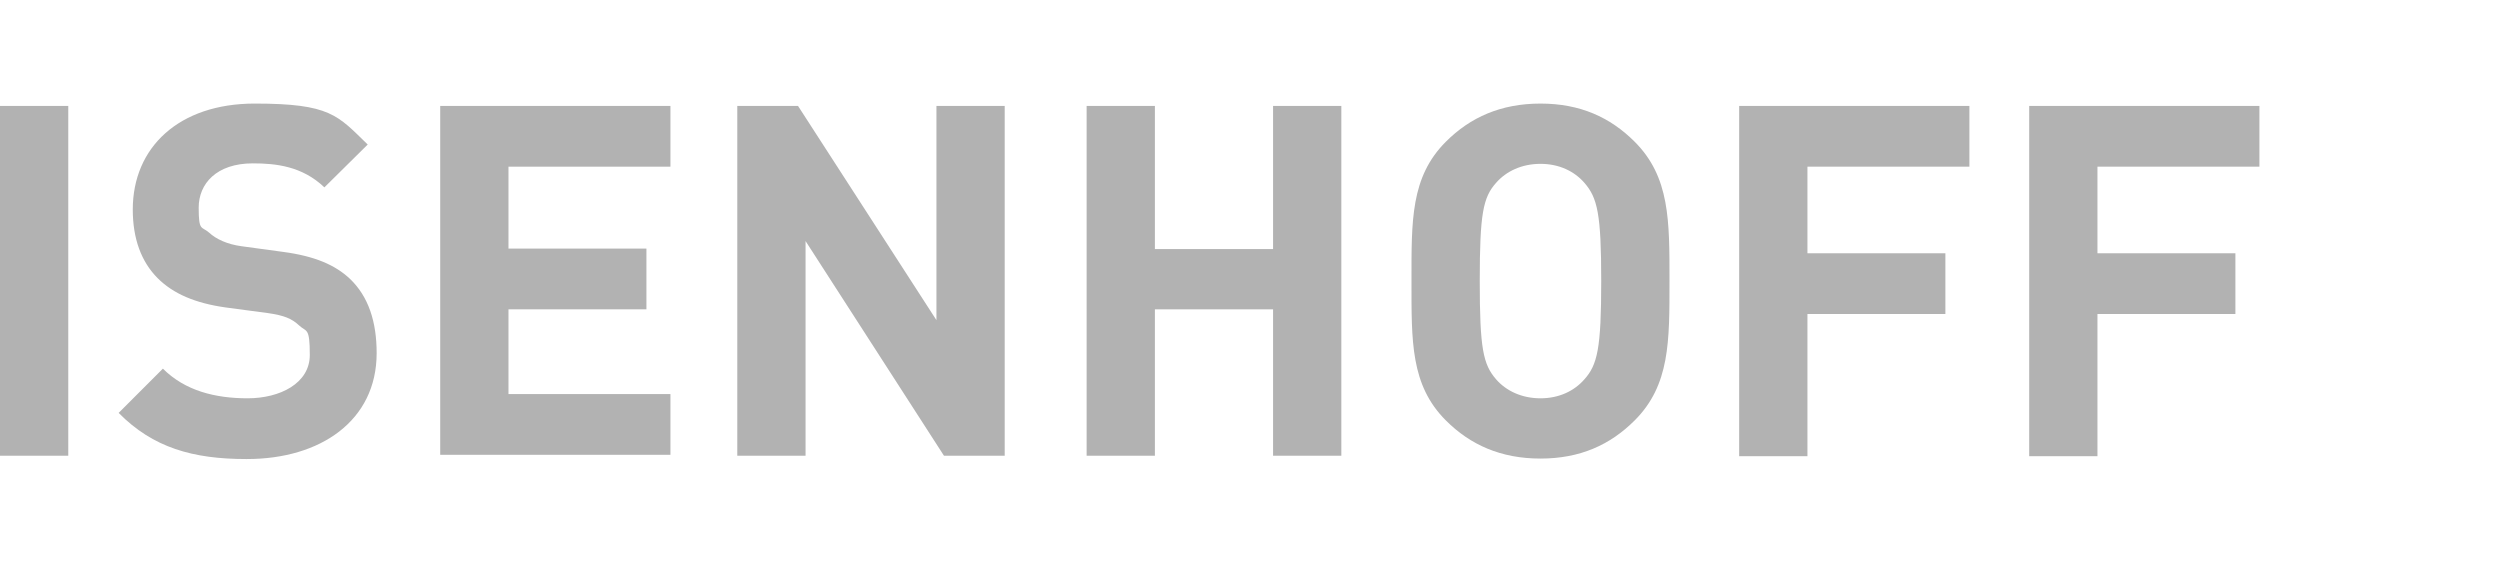
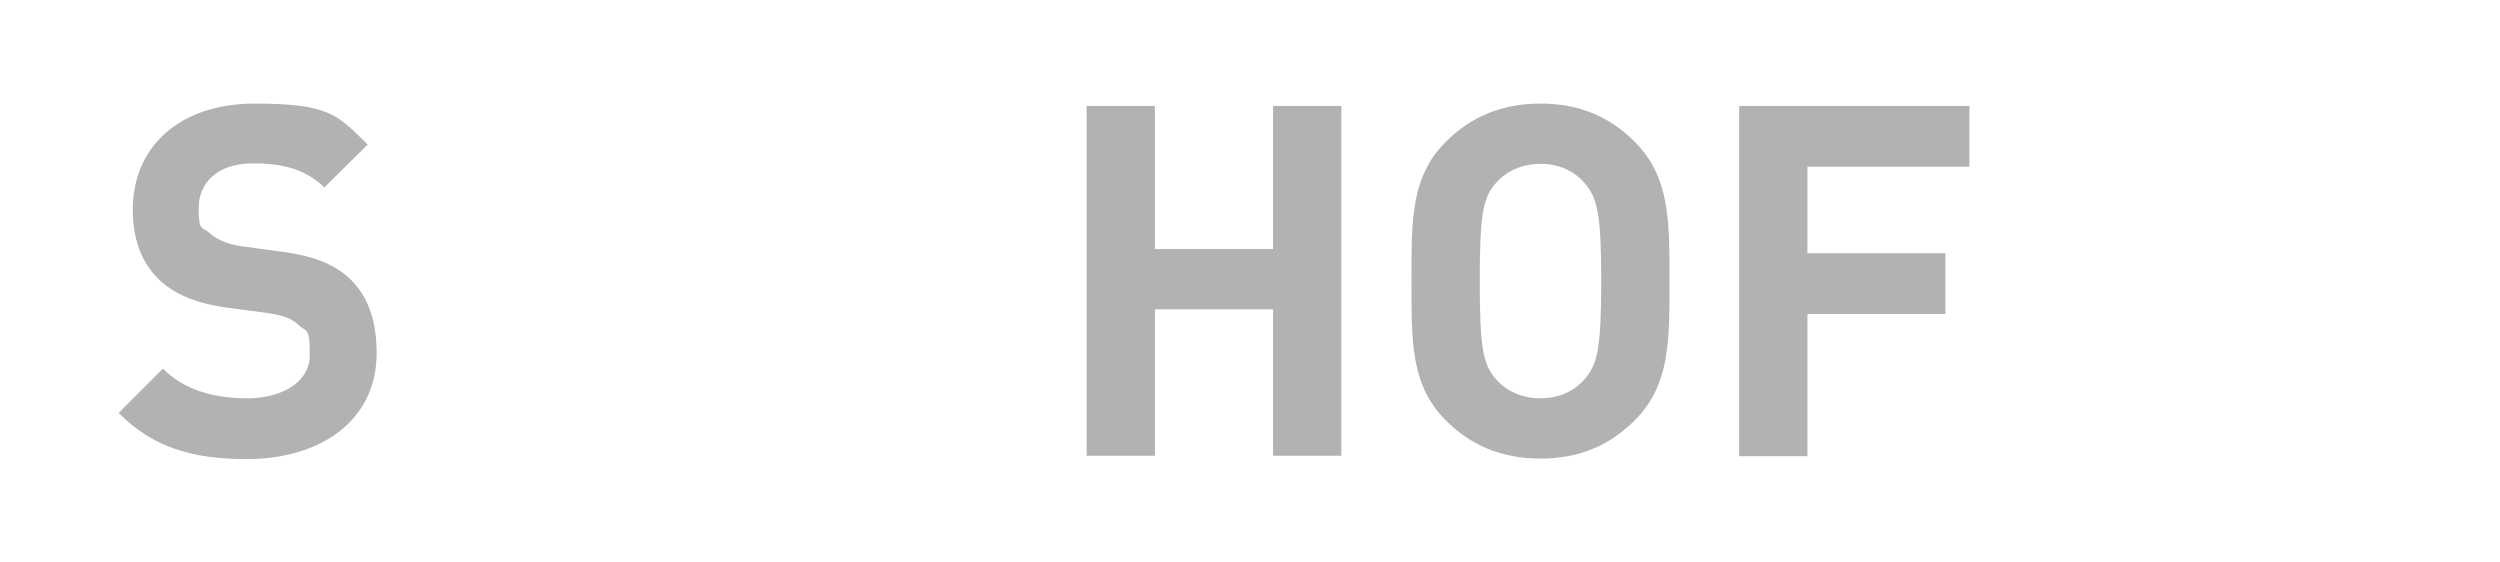
<svg xmlns="http://www.w3.org/2000/svg" width="531" height="119.4" version="1.1" viewBox="0 0 531 119.4">
  <defs>
    <style>
      .cls-1 {
        fill: #b2b2b2;
      }
    </style>
  </defs>
  <g>
    <g id="Ebene_1">
-       <path class="cls-1" d="M0,96.8V22.5h14.5v74.3H0Z" />
      <path class="cls-1" d="M52.3,97.5c-11.3,0-19.8-2.4-27.1-9.8l9.4-9.4c4.7,4.7,11.1,6.3,18,6.3s13.2-3.2,13.2-9.2-.7-4.8-2.3-6.3c-1.5-1.4-3.1-2.1-6.6-2.6l-9-1.2c-6.4-.9-11.1-2.9-14.4-6.2-3.5-3.5-5.3-8.4-5.3-14.6,0-13.2,9.8-22.5,25.9-22.5s17.6,2.5,24,8.7l-9.2,9.1c-4.7-4.5-10.3-5.1-15.2-5.1-7.7,0-11.5,4.3-11.5,9.4s.6,3.9,2.2,5.3c1.5,1.4,3.9,2.5,6.9,2.9l8.8,1.2c6.8.9,11.1,2.8,14.2,5.7,4,3.8,5.7,9.2,5.7,15.8,0,14.4-12,22.5-27.5,22.5h0Z" />
-       <path class="cls-1" d="M93.5,96.8V22.5h48.9v12.9h-34.4v17.4h29.3v12.9h-29.3v18h34.4v12.9h-48.9,0Z" />
-       <path class="cls-1" d="M200.5,96.8l-29.4-45.6v45.6h-14.5V22.5h12.9l29.4,45.5V22.5h14.5v74.3h-12.9Z" />
      <path class="cls-1" d="M270.4,96.8v-31.1h-25.1v31.1h-14.5V22.5h14.5v30.4h25.1v-30.4h14.5v74.3h-14.5Z" />
      <path class="cls-1" d="M347.2,89.3c-5.2,5.2-11.6,8.1-20,8.1s-14.9-2.9-20.1-8.1c-7.5-7.5-7.3-16.8-7.3-29.6s-.2-22.1,7.3-29.6c5.2-5.2,11.7-8.1,20.1-8.1s14.8,2.9,20,8.1c7.5,7.5,7.4,16.8,7.4,29.6s.1,22.1-7.4,29.6h0ZM336.5,38.8c-2.1-2.4-5.3-4-9.3-4s-7.3,1.6-9.4,4c-2.8,3.1-3.5,6.6-3.5,20.9s.7,17.7,3.5,20.9c2.1,2.4,5.4,4,9.4,4s7.2-1.6,9.3-4c2.8-3.1,3.6-6.6,3.6-20.9s-.8-17.7-3.6-20.9Z" />
      <path class="cls-1" d="M383.9,35.5v18.3h29.3v12.9h-29.3v30.2h-14.5V22.5h48.9v12.9h-34.4Z" />
-       <path class="cls-1" d="M445.5,35.5v18.3h29.3v12.9h-29.3v30.2h-14.5V22.5h48.9v12.9h-34.4Z" />
    </g>
  </g>
</svg>